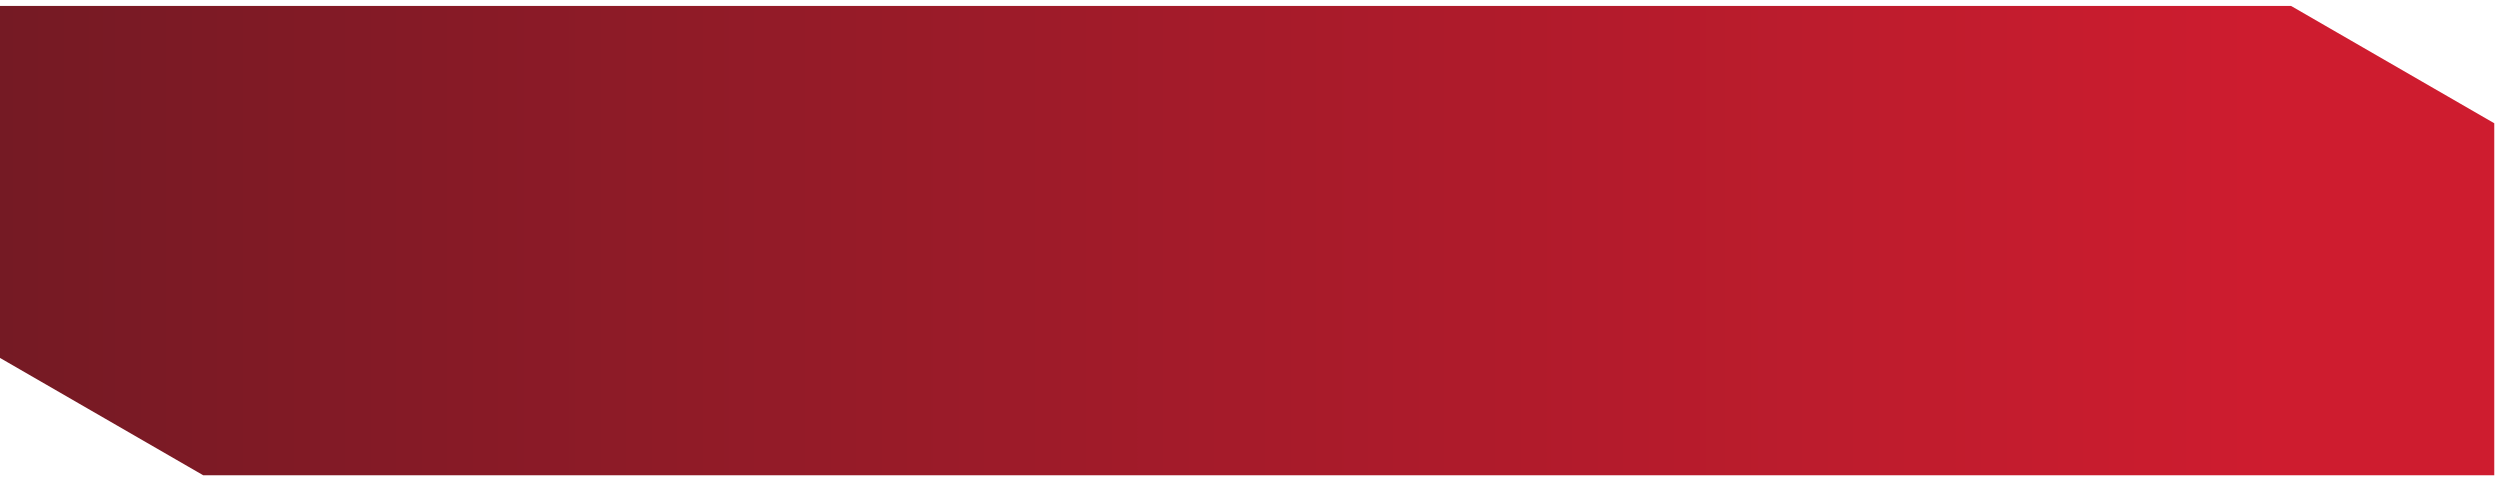
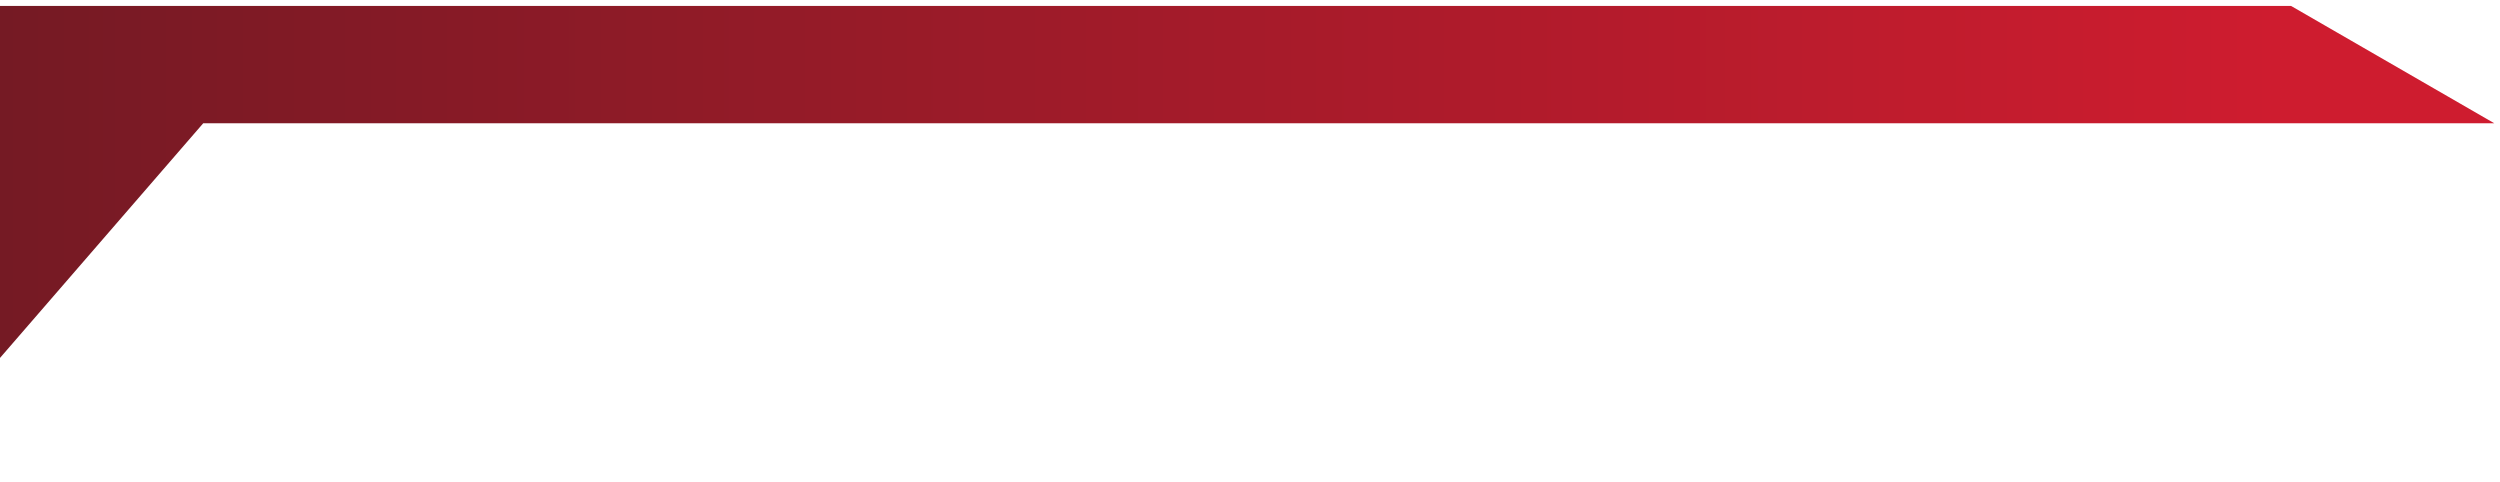
<svg xmlns="http://www.w3.org/2000/svg" width="342" height="66" viewBox="0 0 342 66" fill="none">
-   <path d="M0 48.965V0.812H313.415L341.216 16.863V65.016H27.801L0 48.965Z" fill="url(#paint0_linear_1_139)" />
+   <path d="M0 48.965V0.812H313.415L341.216 16.863H27.801L0 48.965Z" fill="url(#paint0_linear_1_139)" />
  <defs>
    <linearGradient id="paint0_linear_1_139" x1="0" y1="32.914" x2="311.216" y2="32.914" gradientUnits="userSpaceOnUse">
      <stop stop-color="#751A24" />
      <stop offset="1" stop-color="#CE1C2F" />
    </linearGradient>
  </defs>
</svg>